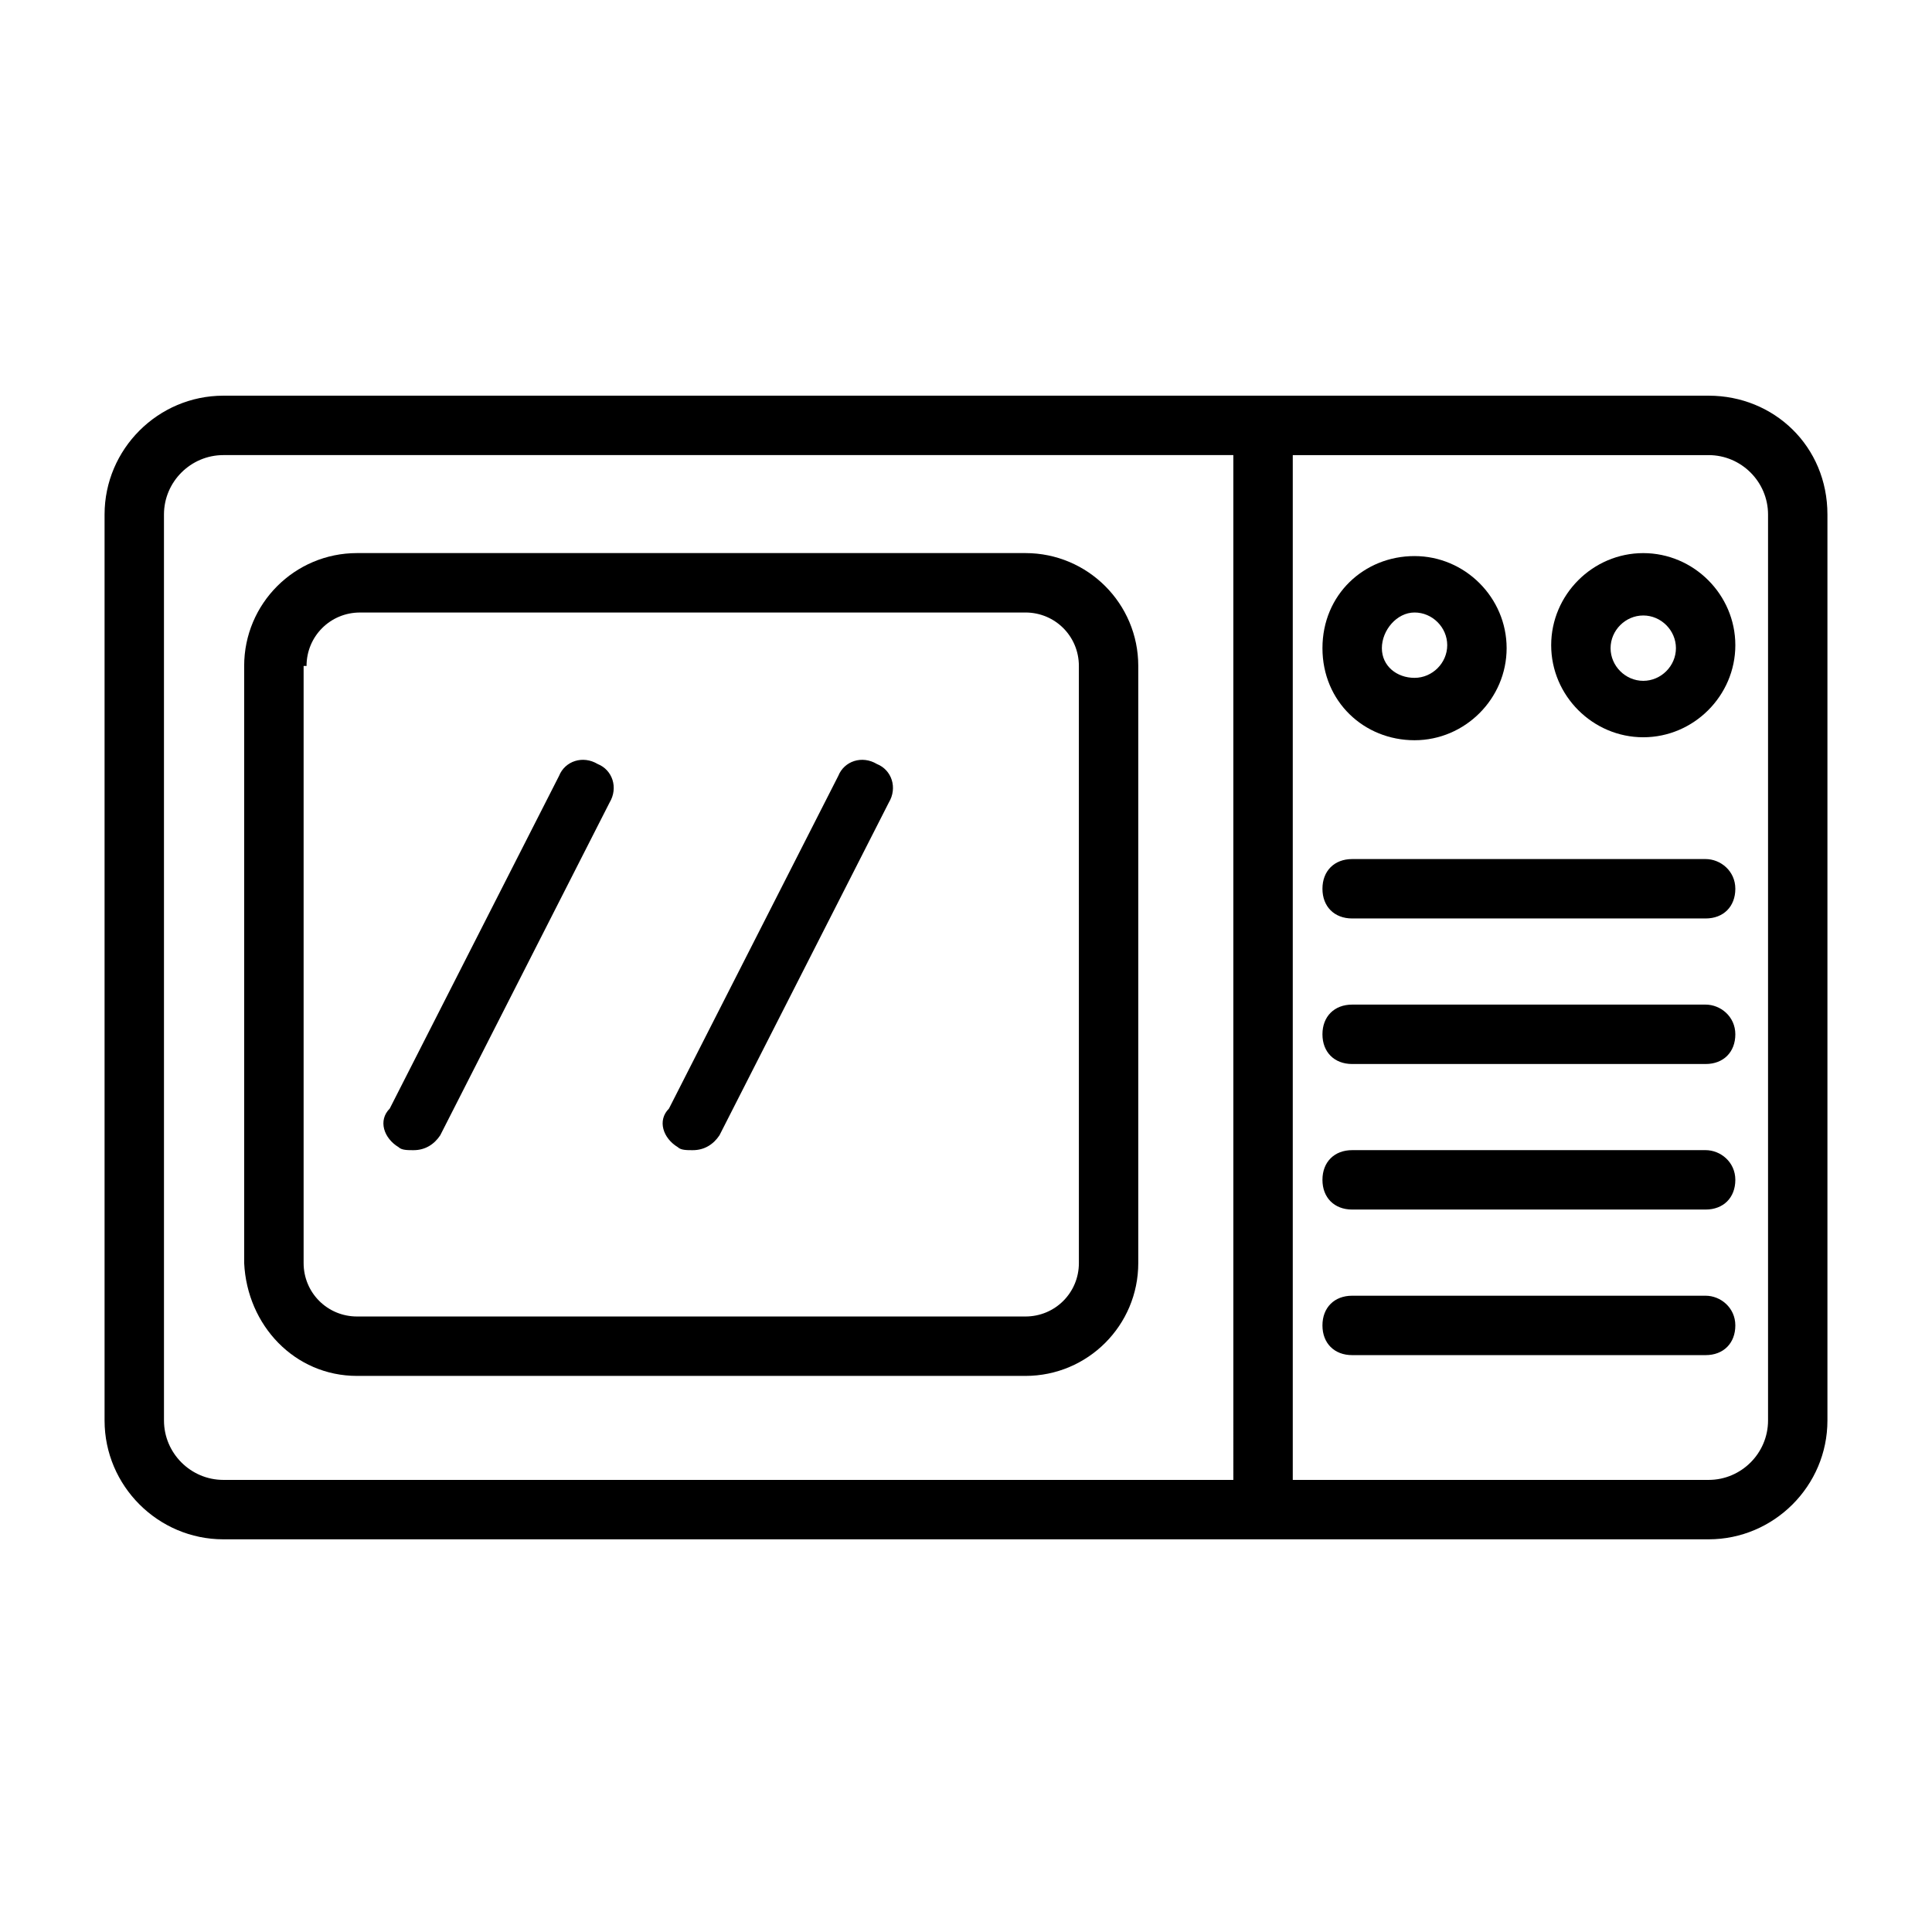
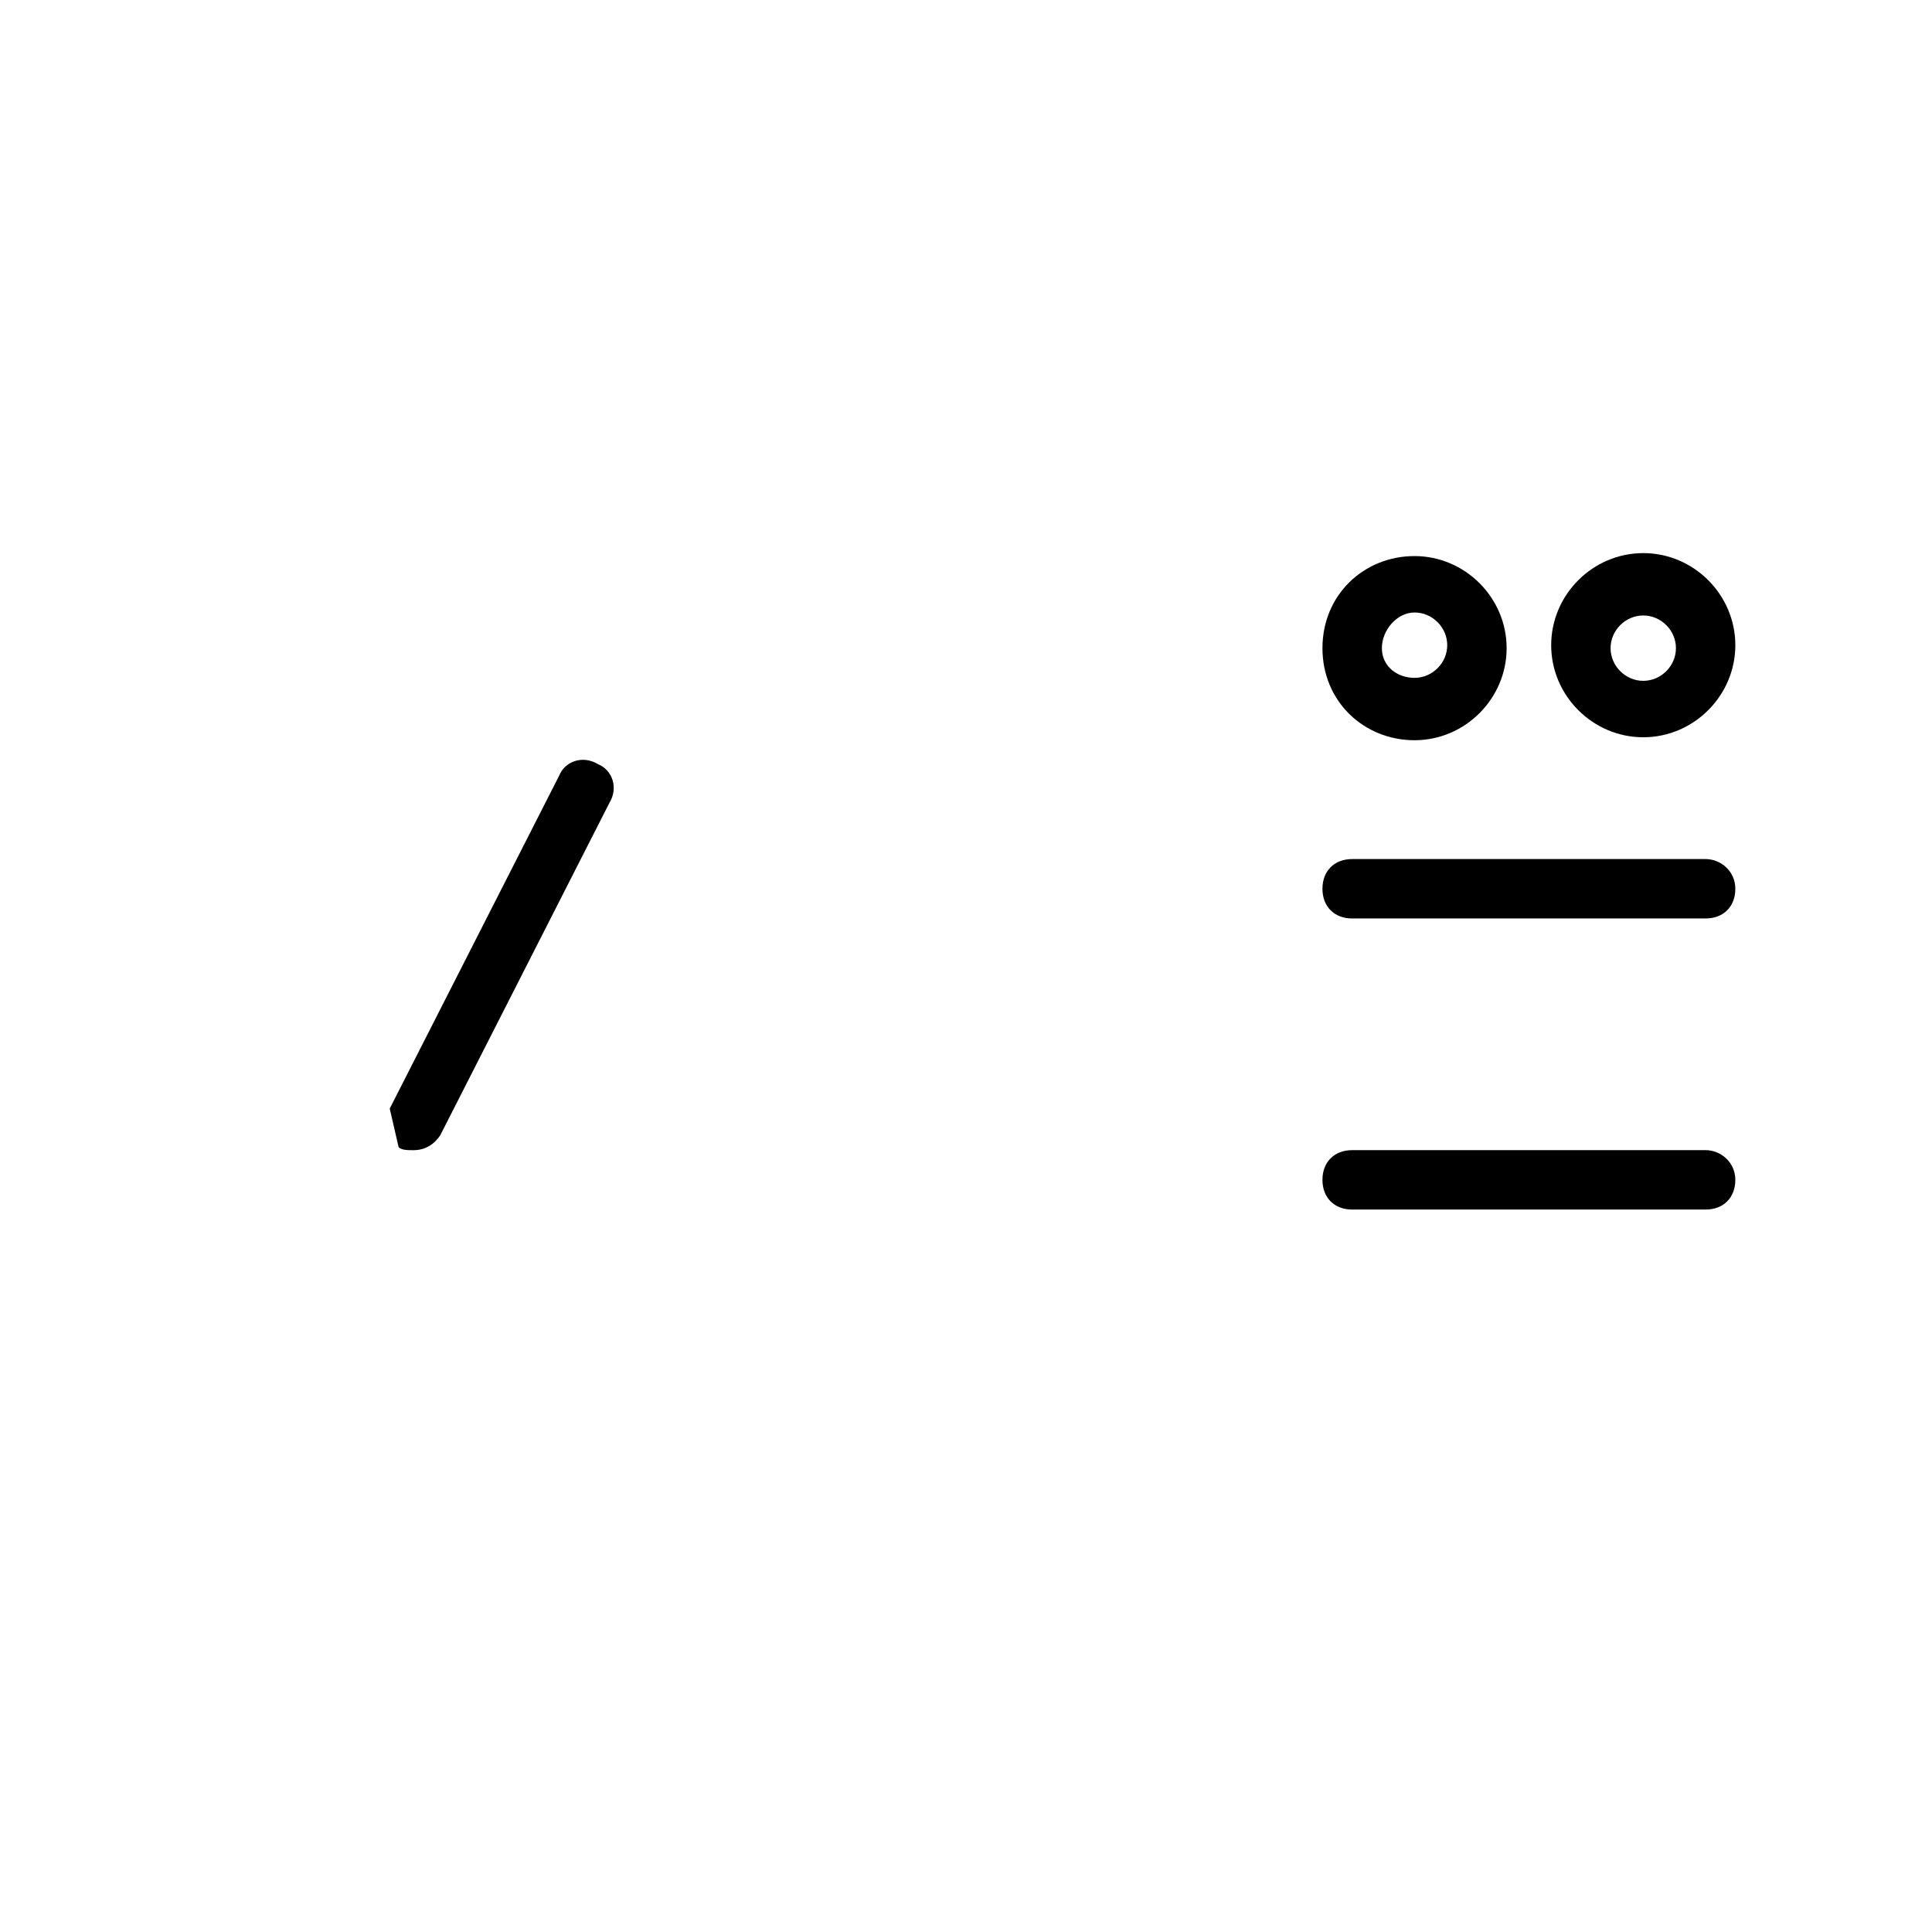
<svg xmlns="http://www.w3.org/2000/svg" fill="#000000" width="800px" height="800px" version="1.1" viewBox="144 144 512 512">
  <g>
    <path d="m518.87 340.17c13.383 0 24.402-11.02 24.402-24.402 0-13.383-11.02-24.402-24.402-24.402-13.383-0.004-24.406 10.23-24.406 24.402 0 14.168 11.023 24.402 24.406 24.402zm0-33.852c4.723 0 8.66 3.938 8.66 8.66 0 4.723-3.938 8.66-8.66 8.66-4.723 0-8.66-3.148-8.66-7.871 0-4.727 3.938-9.449 8.66-9.449z" />
    <path d="m579.48 290.58c-13.383 0-24.402 11.02-24.402 24.402 0 13.383 11.02 24.402 24.402 24.402 13.383 0 24.402-11.02 24.402-24.402 0-13.383-11.02-24.402-24.402-24.402zm0 33.848c-4.723 0-8.66-3.938-8.66-8.66s3.938-8.66 8.66-8.66c4.723 0 8.66 3.938 8.66 8.66 0 4.727-3.938 8.66-8.66 8.66z" />
-     <path d="m596.8 248.86h-393.6c-17.32 0-31.488 14.168-31.488 31.488v240.1c0 17.32 14.168 31.488 31.488 31.488h393.6c17.32 0 31.488-14.168 31.488-31.488v-240.1c0-18.105-14.172-31.488-31.488-31.488zm-125.95 287.33h-267.65c-8.66 0-15.742-7.086-15.742-15.742l-0.004-240.1c0-8.66 7.086-15.742 15.742-15.742h267.65zm141.7-15.742c0 8.66-7.086 15.742-15.742 15.742h-110.21v-271.58h110.21c8.66 0 15.742 7.086 15.742 15.742z" />
-     <path d="m238.62 508.63h177.12c16.531 0 29.914-13.383 29.914-29.914v-158.23c0-16.531-13.383-29.914-29.914-29.914h-177.12c-16.531 0-29.914 13.383-29.914 29.914v158.23c0.789 16.531 13.383 29.914 29.914 29.914zm-13.383-188.14c0-7.871 6.297-14.168 14.168-14.168l176.34-0.004c7.871 0 14.168 6.297 14.168 14.168l0.004 158.23c0 7.871-6.297 14.168-14.168 14.168h-177.12c-7.871 0-14.168-6.297-14.168-14.168v-158.23z" />
    <path d="m596.01 371.66h-93.676c-4.723 0-7.871 3.148-7.871 7.871s3.148 7.871 7.871 7.871h93.676c4.723 0 7.871-3.148 7.871-7.871s-3.934-7.871-7.871-7.871z" />
-     <path d="m596.01 410.23h-93.676c-4.723 0-7.871 3.148-7.871 7.871 0 4.723 3.148 7.871 7.871 7.871h93.676c4.723 0 7.871-3.148 7.871-7.871 0-4.719-3.934-7.871-7.871-7.871z" />
    <path d="m596.01 448.8h-93.676c-4.723 0-7.871 3.148-7.871 7.871 0 4.723 3.148 7.871 7.871 7.871h93.676c4.723 0 7.871-3.148 7.871-7.871 0-4.723-3.934-7.871-7.871-7.871z" />
-     <path d="m596.01 487.38h-93.676c-4.723 0-7.871 3.148-7.871 7.871s3.148 7.871 7.871 7.871h93.676c4.723 0 7.871-3.148 7.871-7.871s-3.934-7.871-7.871-7.871z" />
-     <path d="m249.64 448.02c0.789 0.789 2.363 0.789 3.938 0.789 3.148 0 5.512-1.574 7.086-3.938l44.871-88.168c2.363-3.938 0.789-8.66-3.148-10.234-3.938-2.363-8.66-0.789-10.234 3.148l-44.871 88.168c-3.152 3.148-1.578 7.871 2.359 10.234z" />
-     <path d="m323.64 448.02c0.789 0.789 2.363 0.789 3.938 0.789 3.148 0 5.512-1.574 7.086-3.938l44.871-88.168c2.363-3.938 0.789-8.66-3.148-10.234-3.938-2.363-8.66-0.789-10.234 3.148l-44.871 88.168c-3.152 3.148-1.578 7.871 2.359 10.234z" />
+     <path d="m249.64 448.02c0.789 0.789 2.363 0.789 3.938 0.789 3.148 0 5.512-1.574 7.086-3.938l44.871-88.168c2.363-3.938 0.789-8.66-3.148-10.234-3.938-2.363-8.66-0.789-10.234 3.148l-44.871 88.168z" />
  </g>
</svg>